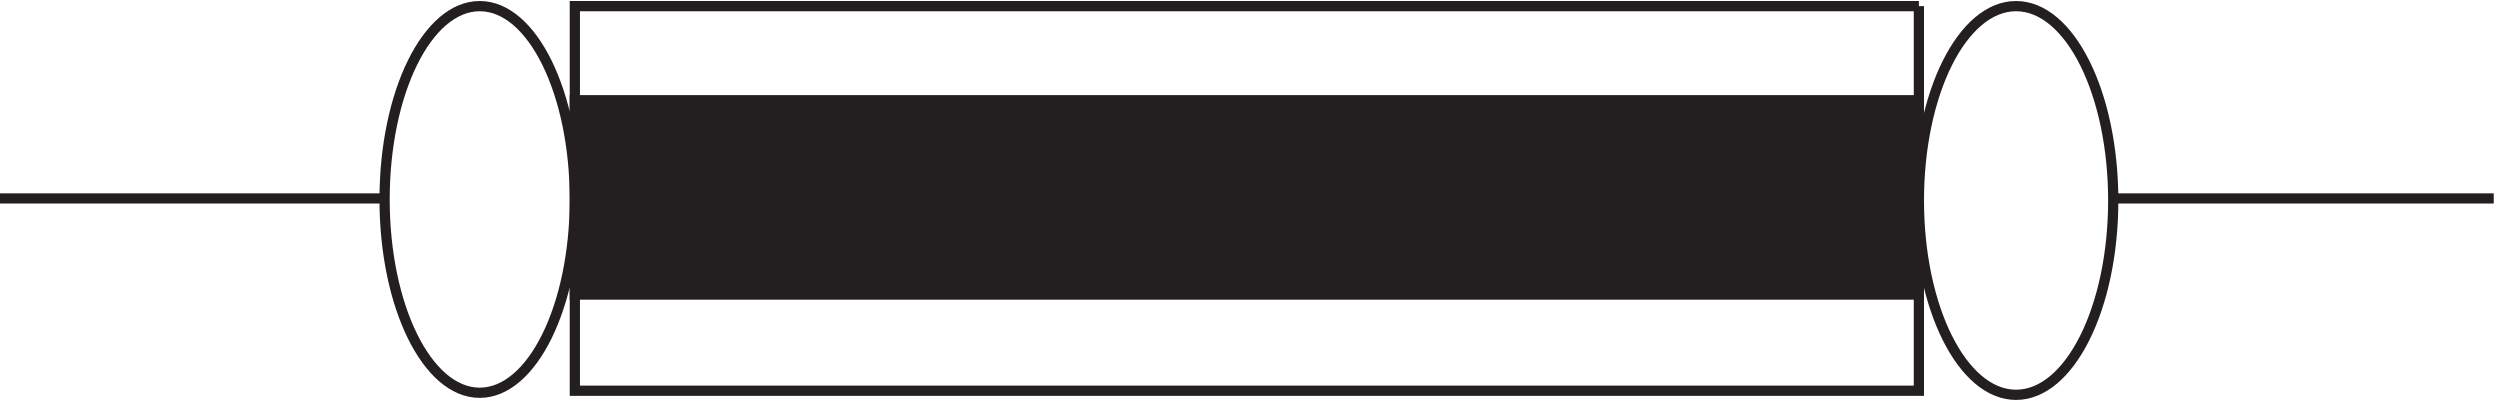
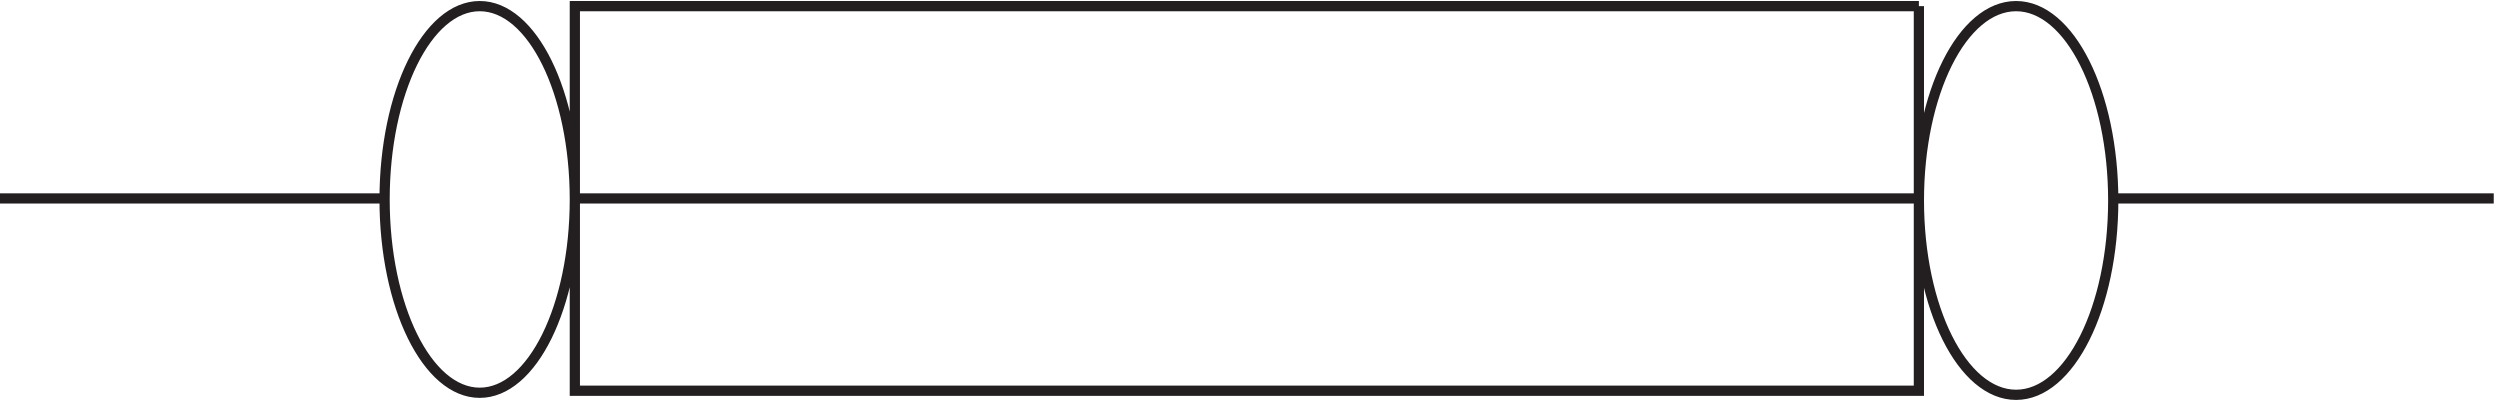
<svg xmlns="http://www.w3.org/2000/svg" xml:space="preserve" width="243.8" height="39">
-   <path d="M1410.33 219.668H424.832v-142.5h985.498v142.5" style="fill:#231f20;fill-opacity:1;fill-rule:evenodd;stroke:none" transform="matrix(.133 0 0 -.133 -.444 38.99)" />
-   <path d="M1410.33 219.668H424.832v-142.5h985.498v142.5" style="fill:none;stroke:#231f20;stroke-width:7.5;stroke-linecap:butt;stroke-linejoin:miter;stroke-miterlimit:10;stroke-dasharray:none;stroke-opacity:1" transform="matrix(.133 0 0 -.133 -.444 38.99)" />
  <path d="M1410.33 288.668H424.832v-282h985.498v282m-985.498-141.75c0-78.29-31.227-141.75-69.75-141.75-38.519 0-69.75 63.46-69.75 141.75 0 78.285 31.231 141.75 69.75 141.75 38.523 0 69.75-63.465 69.75-141.75zm1127.998-.75c0-78.703-31.9-142.5-71.25-142.5s-71.25 63.797-71.25 142.5c0 78.699 31.9 142.5 71.25 142.5s71.25-63.801 71.25-142.5zm-142.5 1.5H424.832m-421.5 0h282m1264.498 0h282" style="fill:none;stroke:#231f20;stroke-width:7.5;stroke-linecap:butt;stroke-linejoin:miter;stroke-miterlimit:10;stroke-dasharray:none;stroke-opacity:1" transform="matrix(.133 0 0 -.133 -.444 38.99)" />
</svg>